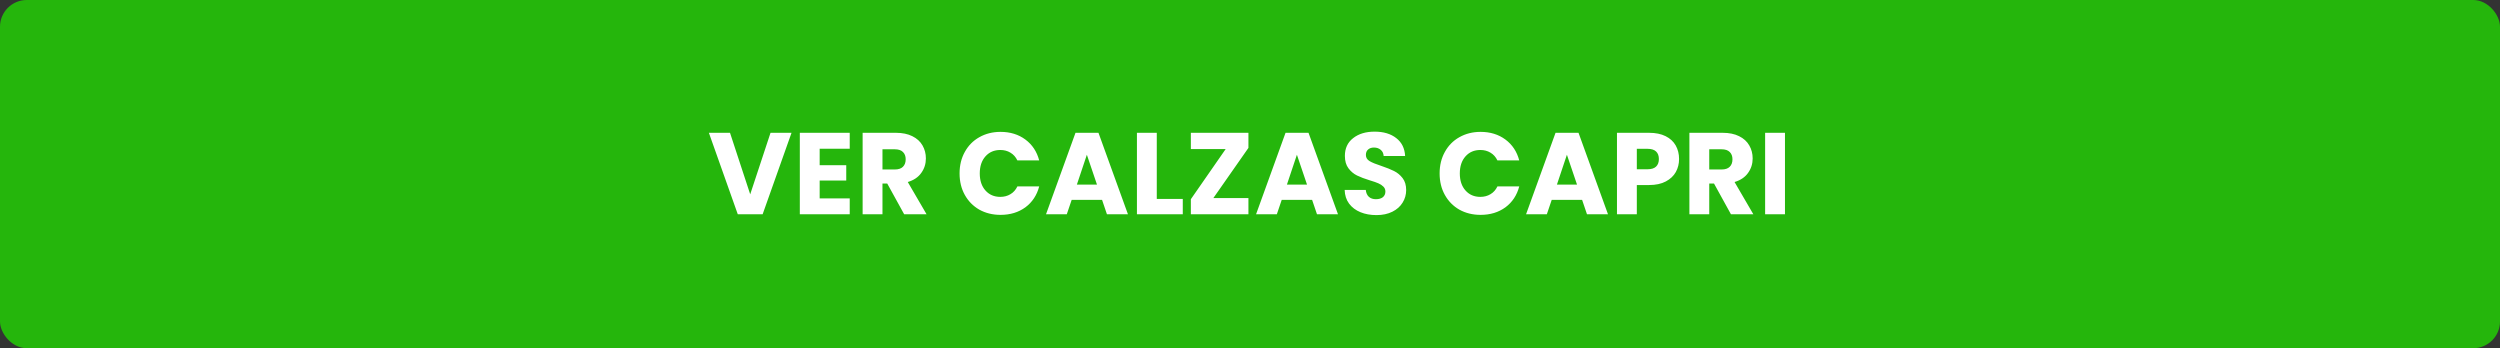
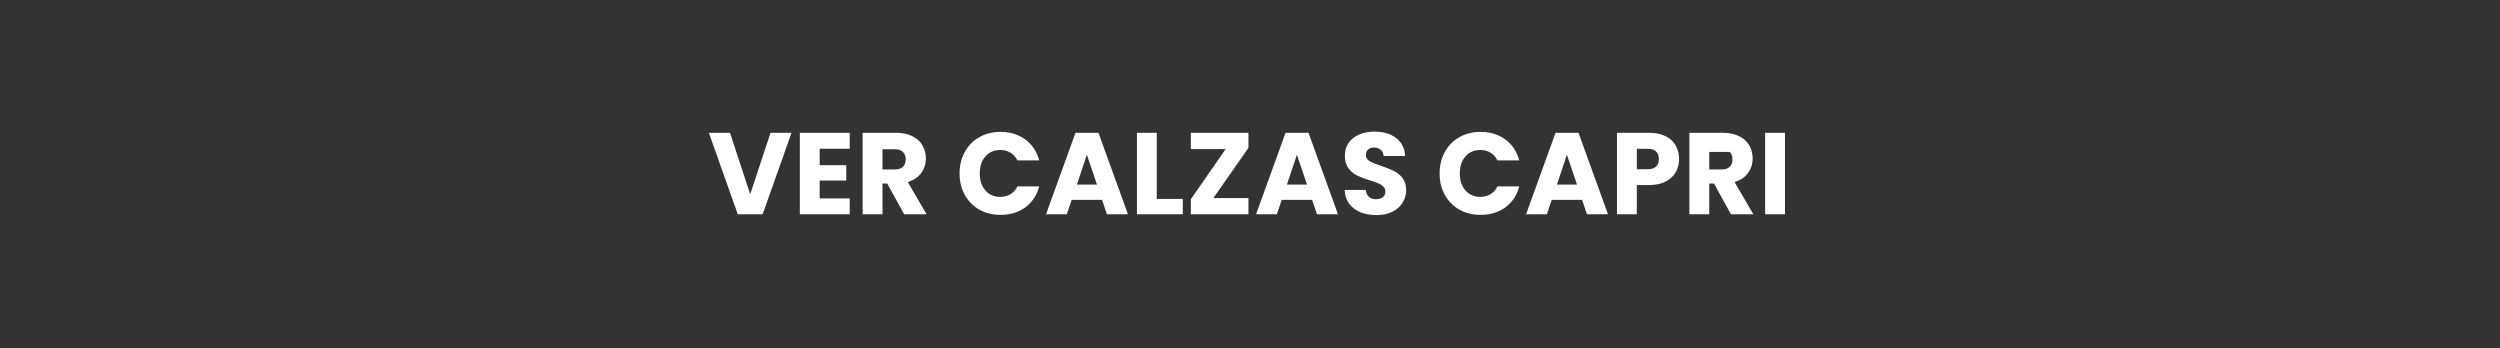
<svg xmlns="http://www.w3.org/2000/svg" width="280" height="39" viewBox="0 0 280 39" fill="none">
  <rect x="0" y="0" width="280" height="39" fill="#333333" stroke="none" />
-   <rect width="280" height="39" rx="3" fill="#25B60C" />
-   <path d="M88.651 14.874L85.414 24H82.632L79.395 14.874H81.761L84.023 21.764L86.298 14.874H88.651ZM91.803 16.655V18.501H94.78V20.217H91.803V22.219H95.17V24H89.58V14.874H95.17V16.655H91.803ZM101.268 24L99.37 20.555H98.837V24H96.614V14.874H100.345C101.064 14.874 101.675 15 102.178 15.251C102.689 15.502 103.07 15.849 103.322 16.291C103.573 16.724 103.699 17.21 103.699 17.747C103.699 18.354 103.525 18.895 103.179 19.372C102.841 19.849 102.338 20.187 101.671 20.386L103.777 24H101.268ZM98.837 18.982H100.215C100.622 18.982 100.925 18.882 101.125 18.683C101.333 18.484 101.437 18.202 101.437 17.838C101.437 17.491 101.333 17.218 101.125 17.019C100.925 16.82 100.622 16.72 100.215 16.72H98.837V18.982ZM107.472 19.424C107.472 18.523 107.667 17.721 108.057 17.019C108.447 16.308 108.989 15.758 109.682 15.368C110.384 14.969 111.177 14.77 112.061 14.77C113.144 14.77 114.072 15.056 114.843 15.628C115.614 16.2 116.13 16.98 116.39 17.968H113.946C113.764 17.587 113.504 17.296 113.166 17.097C112.837 16.898 112.46 16.798 112.035 16.798C111.35 16.798 110.796 17.036 110.371 17.513C109.946 17.99 109.734 18.627 109.734 19.424C109.734 20.221 109.946 20.858 110.371 21.335C110.796 21.812 111.35 22.05 112.035 22.05C112.46 22.05 112.837 21.95 113.166 21.751C113.504 21.552 113.764 21.261 113.946 20.88H116.39C116.13 21.868 115.614 22.648 114.843 23.22C114.072 23.783 113.144 24.065 112.061 24.065C111.177 24.065 110.384 23.87 109.682 23.48C108.989 23.081 108.447 22.531 108.057 21.829C107.667 21.127 107.472 20.325 107.472 19.424ZM123.432 22.388H120.026L119.48 24H117.153L120.455 14.874H123.029L126.331 24H123.978L123.432 22.388ZM122.86 20.672L121.729 17.331L120.611 20.672H122.86ZM129.559 22.284H132.471V24H127.336V14.874H129.559V22.284ZM135.898 22.18H139.824V24H133.376V22.31L137.276 16.694H133.376V14.874H139.824V16.564L135.898 22.18ZM146.957 22.388H143.551L143.005 24H140.678L143.98 14.874H146.554L149.856 24H147.503L146.957 22.388ZM146.385 20.672L145.254 17.331L144.136 20.672H146.385ZM154.163 24.091C153.495 24.091 152.897 23.983 152.369 23.766C151.84 23.549 151.415 23.229 151.095 22.804C150.783 22.379 150.618 21.868 150.601 21.27H152.967C153.001 21.608 153.118 21.868 153.318 22.05C153.517 22.223 153.777 22.31 154.098 22.31C154.427 22.31 154.687 22.236 154.878 22.089C155.068 21.933 155.164 21.721 155.164 21.452C155.164 21.227 155.086 21.04 154.93 20.893C154.782 20.746 154.596 20.624 154.371 20.529C154.154 20.434 153.842 20.325 153.435 20.204C152.845 20.022 152.364 19.84 151.992 19.658C151.619 19.476 151.298 19.207 151.03 18.852C150.761 18.497 150.627 18.033 150.627 17.461C150.627 16.612 150.934 15.949 151.55 15.472C152.165 14.987 152.967 14.744 153.955 14.744C154.96 14.744 155.77 14.987 156.386 15.472C157.001 15.949 157.33 16.616 157.374 17.474H154.969C154.951 17.179 154.843 16.95 154.644 16.785C154.444 16.612 154.189 16.525 153.877 16.525C153.608 16.525 153.391 16.599 153.227 16.746C153.062 16.885 152.98 17.088 152.98 17.357C152.98 17.652 153.118 17.881 153.396 18.046C153.673 18.211 154.106 18.388 154.696 18.579C155.285 18.778 155.762 18.969 156.126 19.151C156.498 19.333 156.819 19.597 157.088 19.944C157.356 20.291 157.491 20.737 157.491 21.283C157.491 21.803 157.356 22.275 157.088 22.7C156.828 23.125 156.446 23.463 155.944 23.714C155.441 23.965 154.847 24.091 154.163 24.091ZM161.237 19.424C161.237 18.523 161.432 17.721 161.822 17.019C162.212 16.308 162.753 15.758 163.447 15.368C164.149 14.969 164.942 14.77 165.826 14.77C166.909 14.77 167.836 15.056 168.608 15.628C169.379 16.2 169.895 16.98 170.155 17.968H167.711C167.529 17.587 167.269 17.296 166.931 17.097C166.601 16.898 166.224 16.798 165.8 16.798C165.115 16.798 164.56 17.036 164.136 17.513C163.711 17.99 163.499 18.627 163.499 19.424C163.499 20.221 163.711 20.858 164.136 21.335C164.56 21.812 165.115 22.05 165.8 22.05C166.224 22.05 166.601 21.95 166.931 21.751C167.269 21.552 167.529 21.261 167.711 20.88H170.155C169.895 21.868 169.379 22.648 168.608 23.22C167.836 23.783 166.909 24.065 165.826 24.065C164.942 24.065 164.149 23.87 163.447 23.48C162.753 23.081 162.212 22.531 161.822 21.829C161.432 21.127 161.237 20.325 161.237 19.424ZM177.197 22.388H173.791L173.245 24H170.918L174.22 14.874H176.794L180.096 24H177.743L177.197 22.388ZM176.625 20.672L175.494 17.331L174.376 20.672H176.625ZM188.056 17.812C188.056 18.341 187.935 18.826 187.692 19.268C187.449 19.701 187.077 20.052 186.574 20.321C186.071 20.59 185.447 20.724 184.702 20.724H183.324V24H181.101V14.874H184.702C185.43 14.874 186.045 15 186.548 15.251C187.051 15.502 187.428 15.849 187.679 16.291C187.93 16.733 188.056 17.24 188.056 17.812ZM184.533 18.956C184.958 18.956 185.274 18.856 185.482 18.657C185.69 18.458 185.794 18.176 185.794 17.812C185.794 17.448 185.69 17.166 185.482 16.967C185.274 16.768 184.958 16.668 184.533 16.668H183.324V18.956H184.533ZM193.867 24L191.969 20.555H191.436V24H189.213V14.874H192.944C193.664 14.874 194.275 15 194.777 15.251C195.289 15.502 195.67 15.849 195.921 16.291C196.173 16.724 196.298 17.21 196.298 17.747C196.298 18.354 196.125 18.895 195.778 19.372C195.44 19.849 194.938 20.187 194.27 20.386L196.376 24H193.867ZM191.436 18.982H192.814C193.222 18.982 193.525 18.882 193.724 18.683C193.932 18.484 194.036 18.202 194.036 17.838C194.036 17.491 193.932 17.218 193.724 17.019C193.525 16.82 193.222 16.72 192.814 16.72H191.436V18.982ZM199.917 14.874V24H197.694V14.874H199.917Z" fill="white" />
+   <path d="M88.651 14.874L85.414 24H82.632L79.395 14.874H81.761L84.023 21.764L86.298 14.874H88.651ZM91.803 16.655V18.501H94.78V20.217H91.803V22.219H95.17V24H89.58V14.874H95.17V16.655H91.803ZM101.268 24L99.37 20.555H98.837V24H96.614V14.874H100.345C101.064 14.874 101.675 15 102.178 15.251C102.689 15.502 103.07 15.849 103.322 16.291C103.573 16.724 103.699 17.21 103.699 17.747C103.699 18.354 103.525 18.895 103.179 19.372C102.841 19.849 102.338 20.187 101.671 20.386L103.777 24H101.268ZM98.837 18.982H100.215C100.622 18.982 100.925 18.882 101.125 18.683C101.333 18.484 101.437 18.202 101.437 17.838C101.437 17.491 101.333 17.218 101.125 17.019C100.925 16.82 100.622 16.72 100.215 16.72H98.837V18.982ZM107.472 19.424C107.472 18.523 107.667 17.721 108.057 17.019C108.447 16.308 108.989 15.758 109.682 15.368C110.384 14.969 111.177 14.77 112.061 14.77C113.144 14.77 114.072 15.056 114.843 15.628C115.614 16.2 116.13 16.98 116.39 17.968H113.946C113.764 17.587 113.504 17.296 113.166 17.097C112.837 16.898 112.46 16.798 112.035 16.798C111.35 16.798 110.796 17.036 110.371 17.513C109.946 17.99 109.734 18.627 109.734 19.424C109.734 20.221 109.946 20.858 110.371 21.335C110.796 21.812 111.35 22.05 112.035 22.05C112.46 22.05 112.837 21.95 113.166 21.751C113.504 21.552 113.764 21.261 113.946 20.88H116.39C116.13 21.868 115.614 22.648 114.843 23.22C114.072 23.783 113.144 24.065 112.061 24.065C111.177 24.065 110.384 23.87 109.682 23.48C108.989 23.081 108.447 22.531 108.057 21.829C107.667 21.127 107.472 20.325 107.472 19.424ZM123.432 22.388H120.026L119.48 24H117.153L120.455 14.874H123.029L126.331 24H123.978L123.432 22.388ZM122.86 20.672L121.729 17.331L120.611 20.672H122.86ZM129.559 22.284H132.471V24H127.336V14.874H129.559V22.284ZM135.898 22.18H139.824V24H133.376V22.31L137.276 16.694H133.376V14.874H139.824V16.564L135.898 22.18ZM146.957 22.388H143.551L143.005 24H140.678L143.98 14.874H146.554L149.856 24H147.503L146.957 22.388ZM146.385 20.672L145.254 17.331L144.136 20.672H146.385ZM154.163 24.091C153.495 24.091 152.897 23.983 152.369 23.766C151.84 23.549 151.415 23.229 151.095 22.804C150.783 22.379 150.618 21.868 150.601 21.27H152.967C153.001 21.608 153.118 21.868 153.318 22.05C153.517 22.223 153.777 22.31 154.098 22.31C154.427 22.31 154.687 22.236 154.878 22.089C155.068 21.933 155.164 21.721 155.164 21.452C155.164 21.227 155.086 21.04 154.93 20.893C154.782 20.746 154.596 20.624 154.371 20.529C154.154 20.434 153.842 20.325 153.435 20.204C152.845 20.022 152.364 19.84 151.992 19.658C151.619 19.476 151.298 19.207 151.03 18.852C150.761 18.497 150.627 18.033 150.627 17.461C150.627 16.612 150.934 15.949 151.55 15.472C152.165 14.987 152.967 14.744 153.955 14.744C154.96 14.744 155.77 14.987 156.386 15.472C157.001 15.949 157.33 16.616 157.374 17.474H154.969C154.951 17.179 154.843 16.95 154.644 16.785C154.444 16.612 154.189 16.525 153.877 16.525C153.608 16.525 153.391 16.599 153.227 16.746C153.062 16.885 152.98 17.088 152.98 17.357C152.98 17.652 153.118 17.881 153.396 18.046C153.673 18.211 154.106 18.388 154.696 18.579C155.285 18.778 155.762 18.969 156.126 19.151C156.498 19.333 156.819 19.597 157.088 19.944C157.356 20.291 157.491 20.737 157.491 21.283C157.491 21.803 157.356 22.275 157.088 22.7C156.828 23.125 156.446 23.463 155.944 23.714C155.441 23.965 154.847 24.091 154.163 24.091ZM161.237 19.424C161.237 18.523 161.432 17.721 161.822 17.019C162.212 16.308 162.753 15.758 163.447 15.368C164.149 14.969 164.942 14.77 165.826 14.77C166.909 14.77 167.836 15.056 168.608 15.628C169.379 16.2 169.895 16.98 170.155 17.968H167.711C167.529 17.587 167.269 17.296 166.931 17.097C166.601 16.898 166.224 16.798 165.8 16.798C165.115 16.798 164.56 17.036 164.136 17.513C163.711 17.99 163.499 18.627 163.499 19.424C163.499 20.221 163.711 20.858 164.136 21.335C164.56 21.812 165.115 22.05 165.8 22.05C166.224 22.05 166.601 21.95 166.931 21.751C167.269 21.552 167.529 21.261 167.711 20.88H170.155C169.895 21.868 169.379 22.648 168.608 23.22C167.836 23.783 166.909 24.065 165.826 24.065C164.942 24.065 164.149 23.87 163.447 23.48C162.753 23.081 162.212 22.531 161.822 21.829C161.432 21.127 161.237 20.325 161.237 19.424ZM177.197 22.388H173.791L173.245 24H170.918L174.22 14.874H176.794L180.096 24H177.743L177.197 22.388ZM176.625 20.672L175.494 17.331L174.376 20.672H176.625ZM188.056 17.812C188.056 18.341 187.935 18.826 187.692 19.268C187.449 19.701 187.077 20.052 186.574 20.321C186.071 20.59 185.447 20.724 184.702 20.724H183.324V24H181.101V14.874H184.702C185.43 14.874 186.045 15 186.548 15.251C187.051 15.502 187.428 15.849 187.679 16.291C187.93 16.733 188.056 17.24 188.056 17.812ZM184.533 18.956C184.958 18.956 185.274 18.856 185.482 18.657C185.69 18.458 185.794 18.176 185.794 17.812C185.794 17.448 185.69 17.166 185.482 16.967C185.274 16.768 184.958 16.668 184.533 16.668H183.324V18.956H184.533ZM193.867 24L191.969 20.555H191.436V24H189.213V14.874H192.944C193.664 14.874 194.275 15 194.777 15.251C195.289 15.502 195.67 15.849 195.921 16.291C196.173 16.724 196.298 17.21 196.298 17.747C196.298 18.354 196.125 18.895 195.778 19.372C195.44 19.849 194.938 20.187 194.27 20.386L196.376 24H193.867ZM191.436 18.982H192.814C193.222 18.982 193.525 18.882 193.724 18.683C193.932 18.484 194.036 18.202 194.036 17.838C194.036 17.491 193.932 17.218 193.724 17.019H191.436V18.982ZM199.917 14.874V24H197.694V14.874H199.917Z" fill="white" />
</svg>